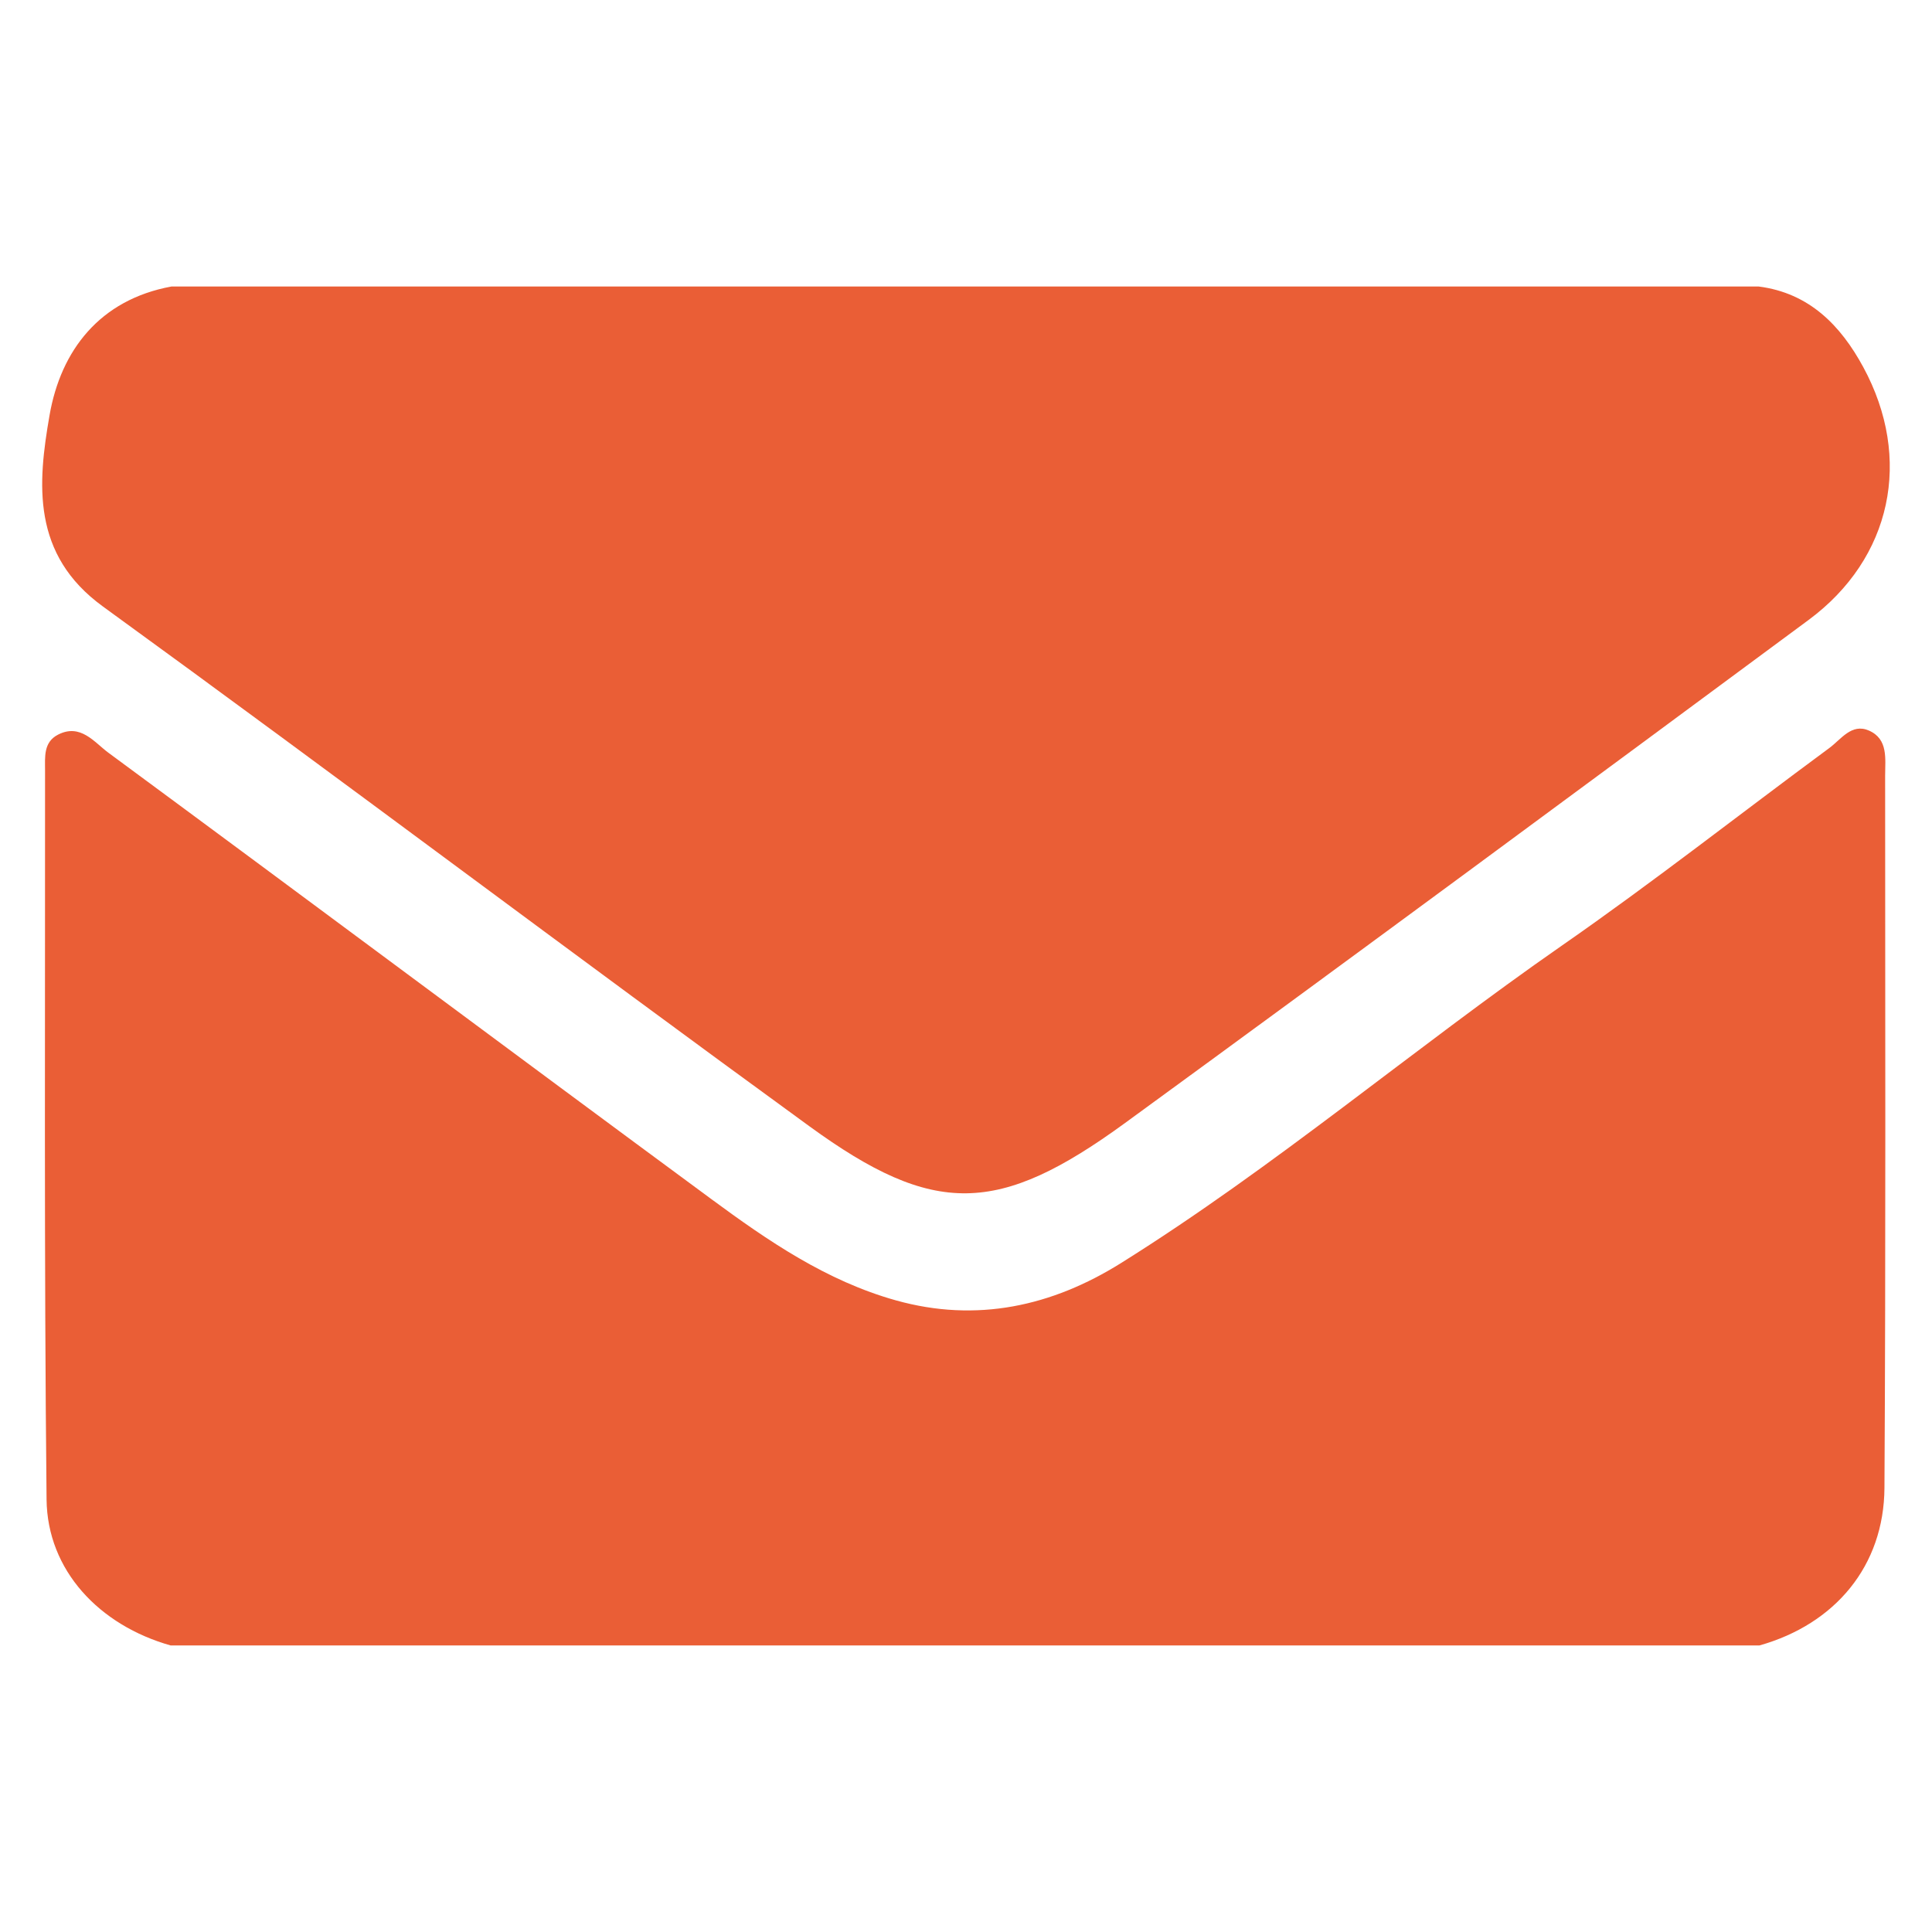
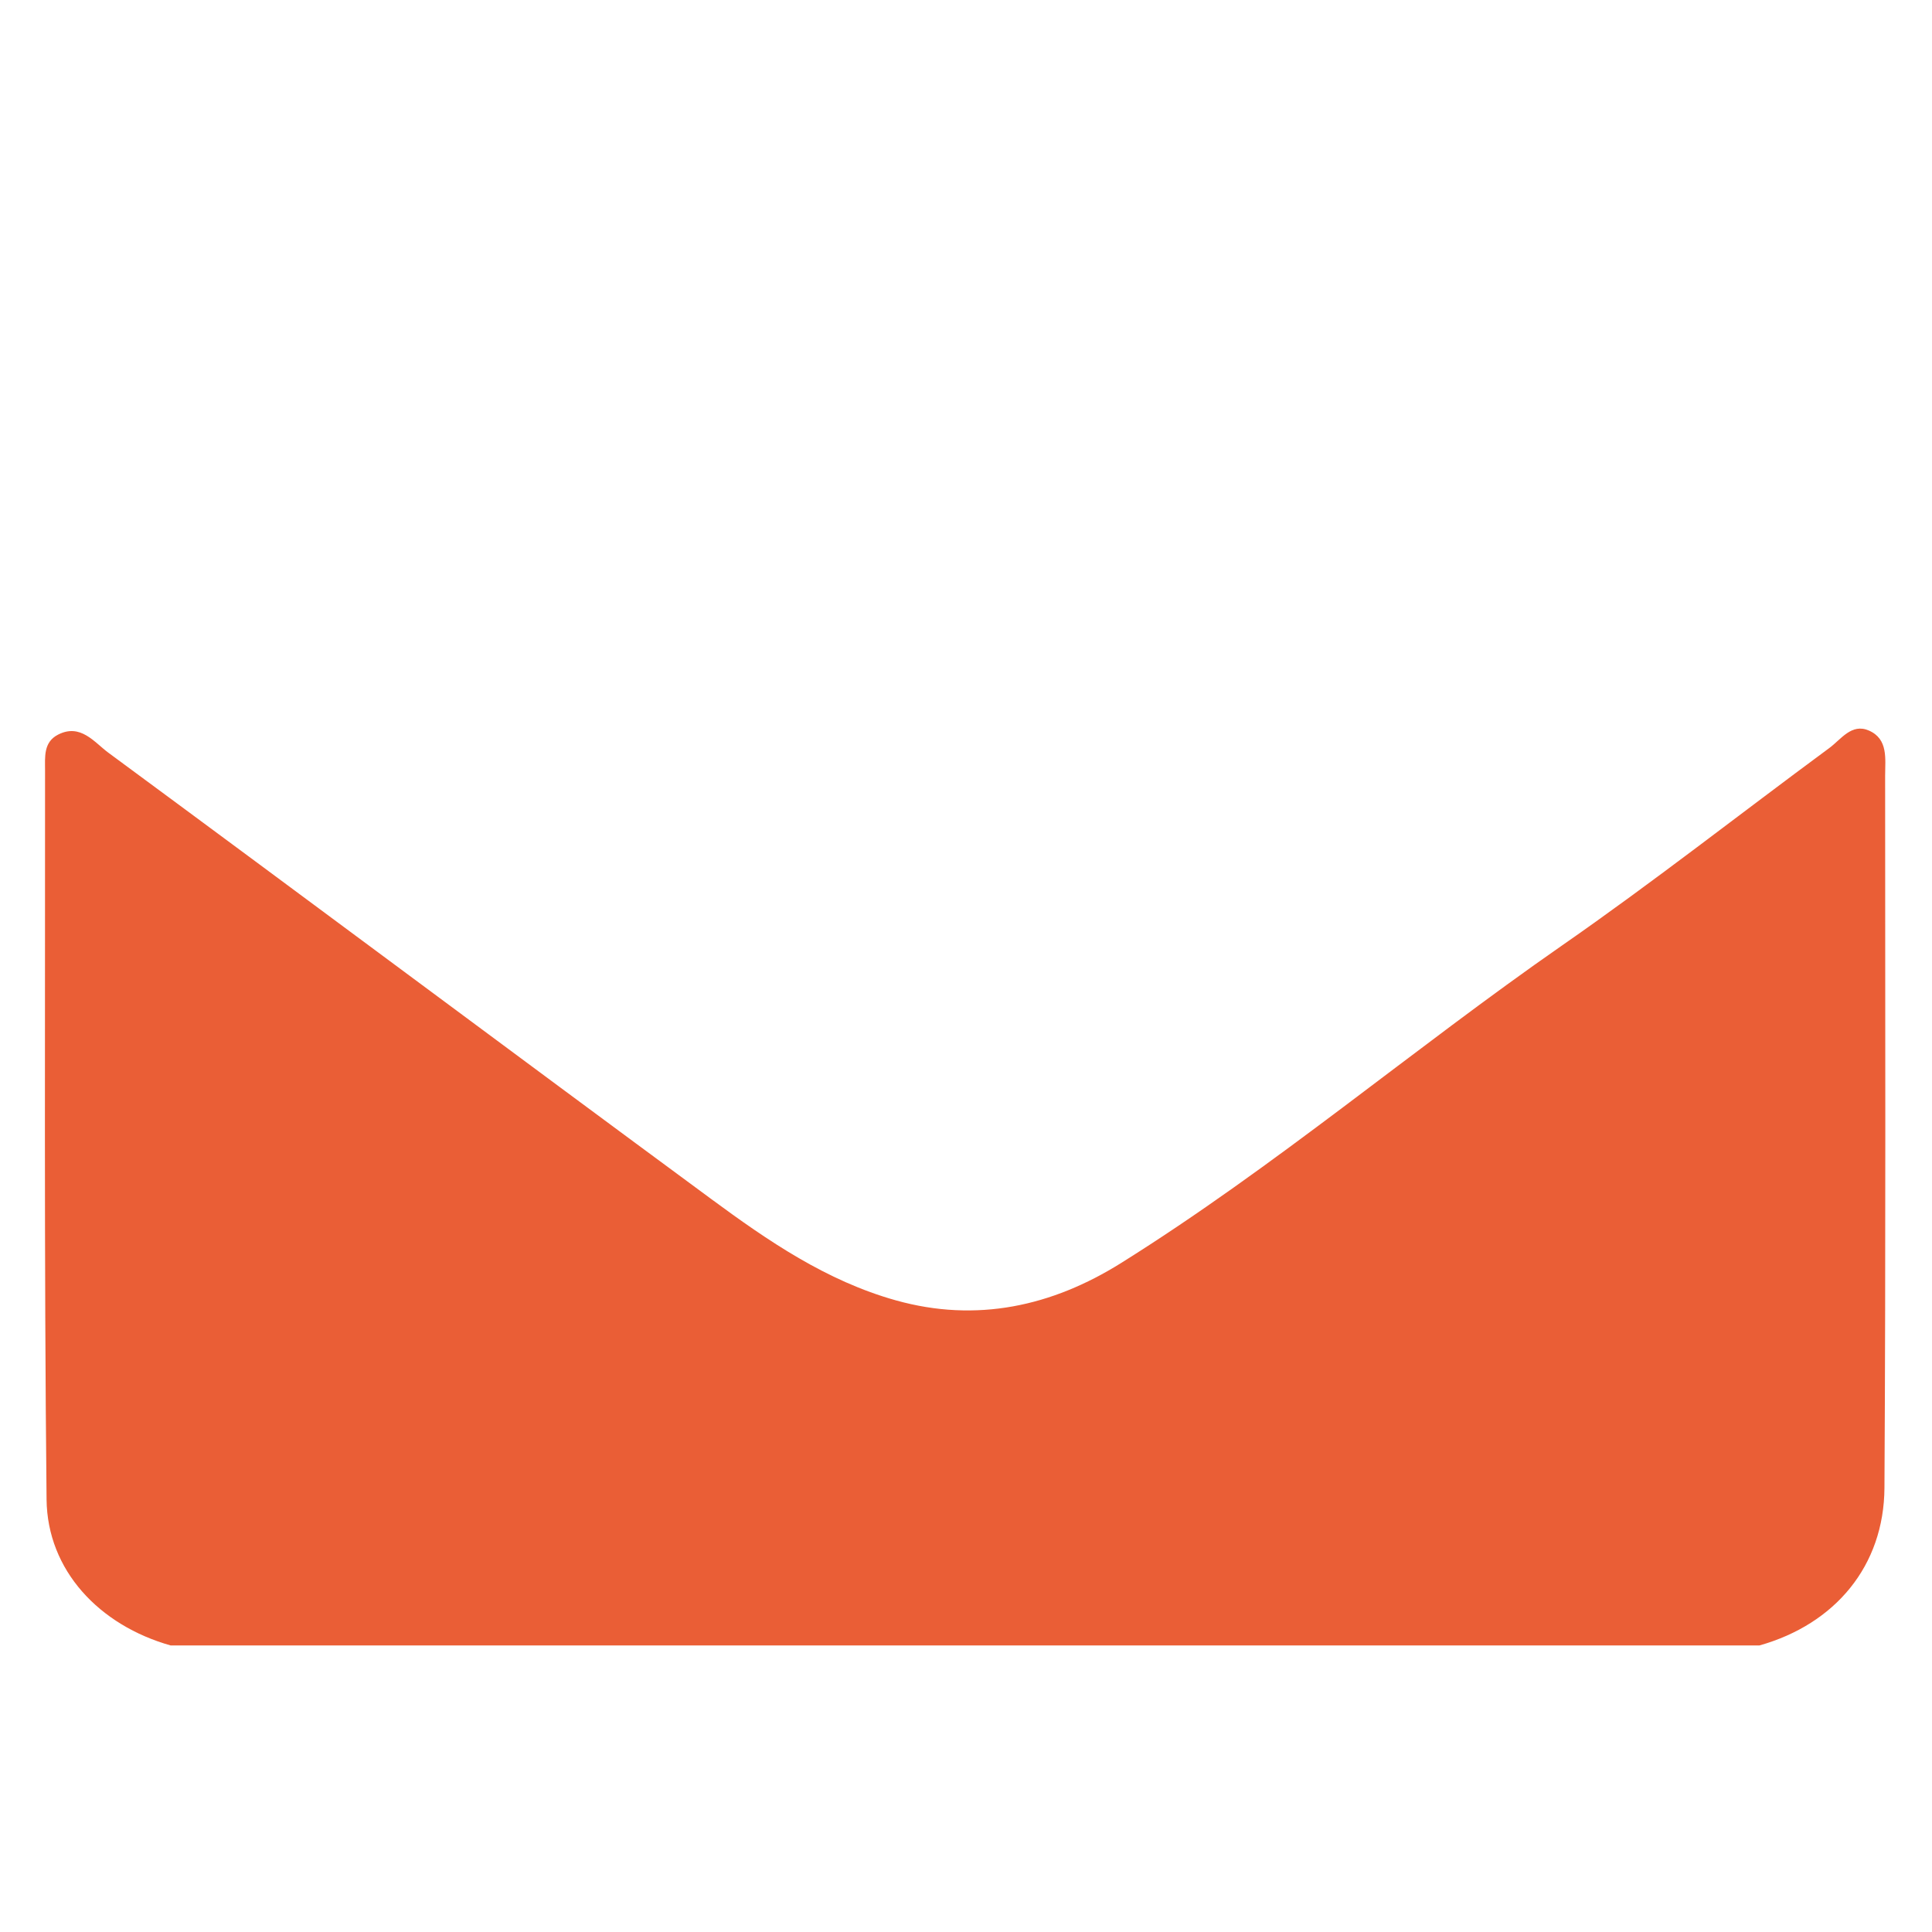
<svg xmlns="http://www.w3.org/2000/svg" id="Livello_1" data-name="Livello 1" viewBox="0 0 512 512">
  <defs>
    <style>
      .cls-1 {
        fill: #ea5e36;
      }
    </style>
  </defs>
-   <path class="cls-1" d="M466.09,75.93c13.38,1.72,21.7,10.31,27.68,21.33,13.19,24.3,7.57,50.72-14.47,67.03-60.26,44.57-120.53,89.12-181.1,133.28-33.63,24.52-50.65,24.95-83.69,.91-62.66-45.58-124.53-92.24-187.23-137.75-18.95-13.76-17.32-32.54-14.14-50.73,2.99-17.11,13.25-30.56,32.28-34.07,140.22,0,280.44,0,420.67,0Z" />
-   <path class="cls-1" d="M45.25,436.07c-18.94-5.34-32.72-19.91-32.91-38.72-.67-64.42-.36-128.84-.4-193.27,0-3.51-.44-7.4,3.44-9.39,5.97-3.06,9.62,2.04,13.33,4.78,53.34,39.32,106.43,78.97,159.77,118.28,15.06,11.1,30.53,21.71,48.94,26.86,21.45,6,41.41,1.54,59.67-9.89,40.78-25.51,77.46-56.77,116.91-84.19,24.08-16.73,47.17-34.88,70.78-52.29,3.11-2.29,5.9-6.64,10.49-4.64,5.18,2.26,4.31,7.49,4.31,11.99,0,62.9,.19,125.81-.18,188.71-.12,20.7-13.08,36.11-33.13,41.76-140.34,0-280.68,0-421.02,0Z" />
+   <path class="cls-1" d="M45.25,436.07c-18.94-5.34-32.72-19.91-32.91-38.72-.67-64.42-.36-128.84-.4-193.27,0-3.51-.44-7.4,3.44-9.39,5.97-3.06,9.62,2.04,13.33,4.78,53.34,39.32,106.43,78.97,159.77,118.28,15.06,11.1,30.53,21.71,48.94,26.86,21.45,6,41.41,1.54,59.67-9.89,40.78-25.51,77.46-56.77,116.91-84.19,24.08-16.73,47.17-34.88,70.78-52.29,3.11-2.29,5.9-6.64,10.49-4.64,5.18,2.26,4.31,7.49,4.31,11.99,0,62.9,.19,125.81-.18,188.71-.12,20.7-13.08,36.11-33.13,41.76-140.34,0-280.68,0-421.02,0" />
</svg>